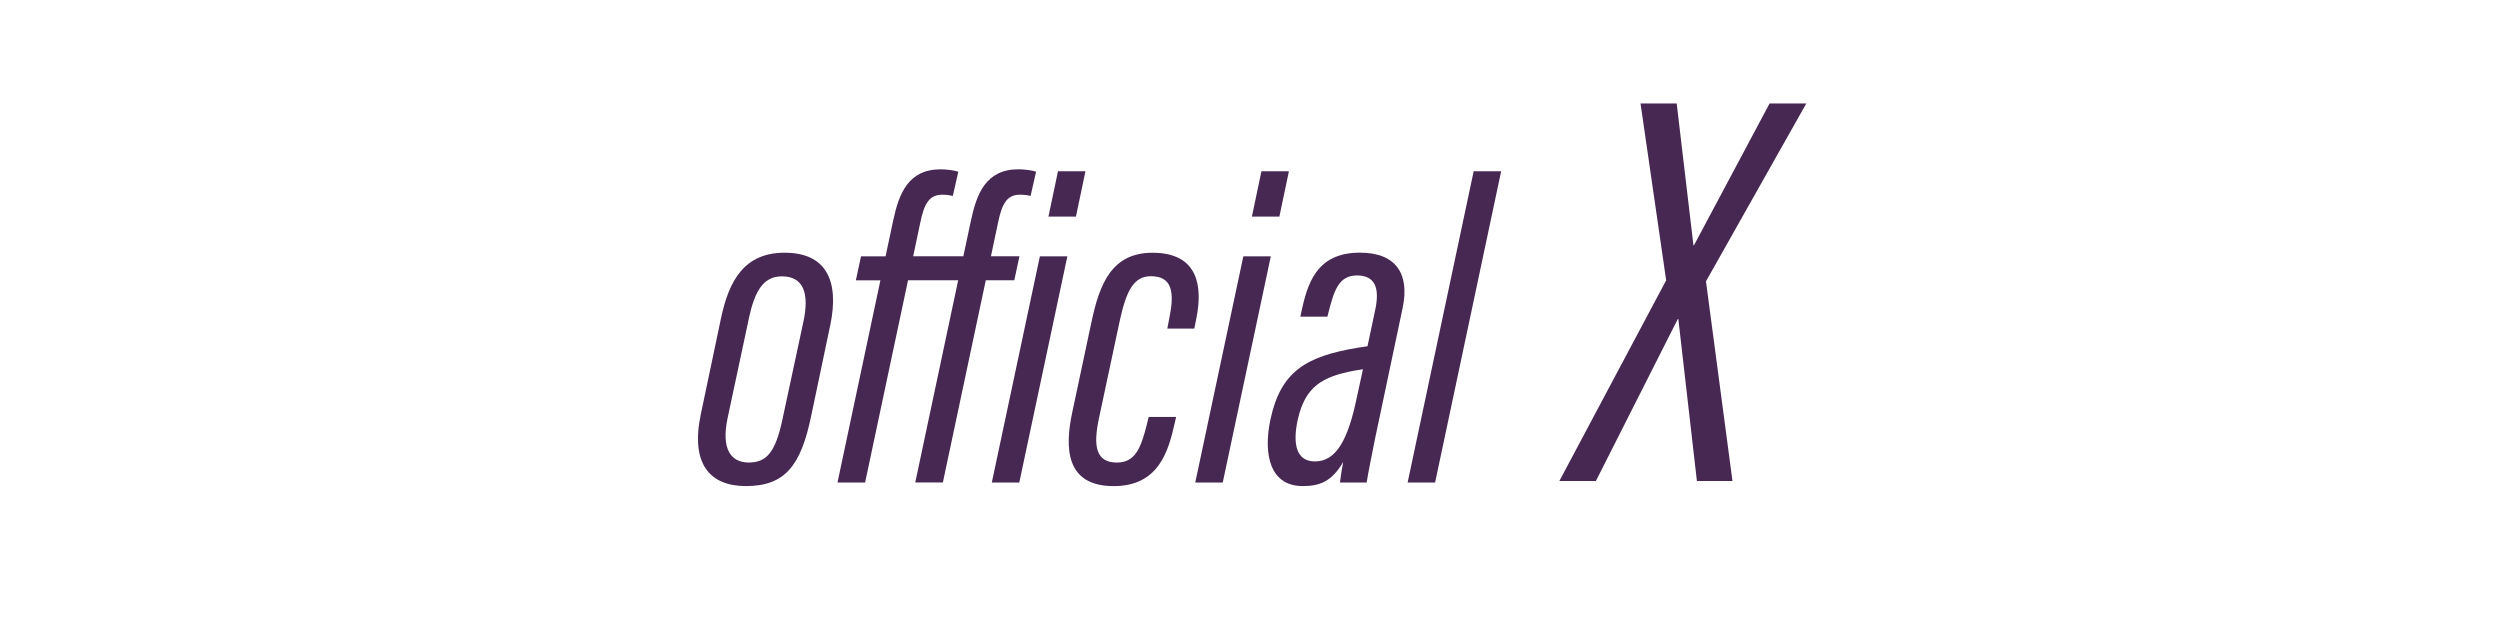
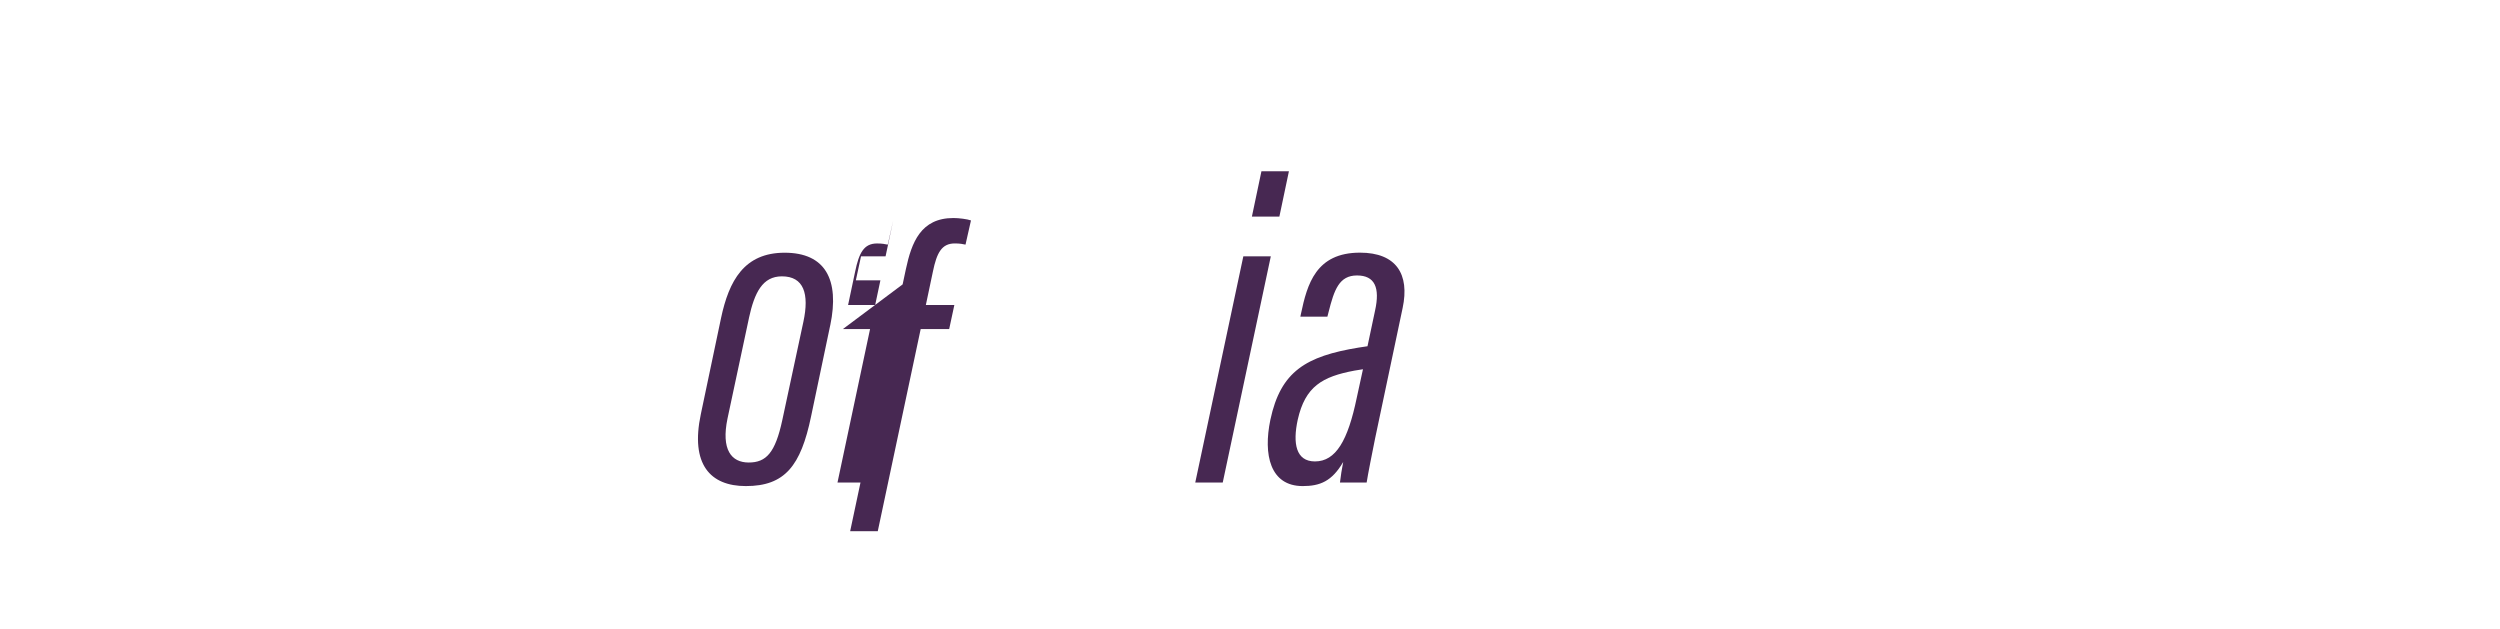
<svg xmlns="http://www.w3.org/2000/svg" id="_レイヤー_2" data-name="レイヤー 2" version="1.1" viewBox="0 0 759.65 191.14">
  <defs>
    <style>
      .cls-1 {
        fill: #472852;
        stroke-width: 0px;
      }
    </style>
  </defs>
  <g>
    <path class="cls-1" d="M252.27,98.85l-5.82,27.7c-3.12,15-7.96,21.15-19.82,21.15-10.88,0-16.89-6.67-13.68-21.84l6.14-29.19c2.41-11.37,7.03-19.88,19.34-19.88s16.75,8.13,13.85,22.06ZM227.57,96.68l-6.51,30.5c-1.96,9.43,1.14,13.36,6.45,13.36s8.06-2.96,10.19-12.84l6.42-29.93c1.82-8.46.16-13.8-6.53-13.8-5.88,0-8.33,4.89-10.03,12.71Z" />
-     <path class="cls-1" d="M275.91,85.19l-13.04,61.43h-8.39l13.04-61.43h-7.46l1.57-7.31h7.46l2.32-10.89c1.73-8.11,4.53-15.54,14.44-15.54,1.68,0,4.21.32,5.34.73l-1.66,7.35c-.82-.18-1.73-.36-3.25-.36-4.01,0-5.49,2.88-6.66,8.56l-2.14,10.14h15.24l2.32-10.89c1.73-8.11,4.53-15.54,14.44-15.54,1.68,0,4.21.32,5.34.73l-1.66,7.35c-.82-.18-1.73-.36-3.25-.36-4.01,0-5.49,2.88-6.66,8.56l-2.14,10.14h8.66l-1.57,7.31h-8.66l-13.04,61.43h-8.39l13.04-61.43h-15.24Z" />
-     <path class="cls-1" d="M315.98,77.88h8.35l-14.61,68.75h-8.35l14.61-68.75ZM321.48,52.04h8.35l-2.9,13.78h-8.35l2.9-13.78Z" />
-     <path class="cls-1" d="M357.38,126.68l-.41,1.77c-1.92,8.66-4.89,19.26-18.57,19.26-14.79,0-14.8-11.89-12.62-22.26l5.87-27.58c2.42-11.41,6.05-21.07,18.54-21.07,14.14,0,15.16,10.51,13.4,19.6l-.68,3.44h-8.2l.69-3.67c1.51-7.58.65-12.24-5.7-12.24-5.33,0-7.51,4.67-9.47,13.62l-6.3,29.54c-1.74,8.18-1.12,13.46,5.44,13.46,5.56,0,7.29-4.34,9.12-11.61l.55-2.25h8.34Z" />
+     <path class="cls-1" d="M275.91,85.19l-13.04,61.43h-8.39l13.04-61.43h-7.46l1.57-7.31h7.46l2.32-10.89l-1.66,7.35c-.82-.18-1.73-.36-3.25-.36-4.01,0-5.49,2.88-6.66,8.56l-2.14,10.14h15.24l2.32-10.89c1.73-8.11,4.53-15.54,14.44-15.54,1.68,0,4.21.32,5.34.73l-1.66,7.35c-.82-.18-1.73-.36-3.25-.36-4.01,0-5.49,2.88-6.66,8.56l-2.14,10.14h8.66l-1.57,7.31h-8.66l-13.04,61.43h-8.39l13.04-61.43h-15.24Z" />
    <path class="cls-1" d="M377.8,77.88h8.35l-14.61,68.75h-8.35l14.61-68.75ZM383.3,52.04h8.35l-2.9,13.78h-8.35l2.9-13.78Z" />
    <path class="cls-1" d="M417.88,133.01c-.78,3.86-2.25,11.22-2.61,13.61h-8.11c.22-1.83.58-4.26.99-6.26-3.43,5.91-7.08,7.34-12.3,7.34-9.94,0-12.04-9.57-9.83-20.16,3.14-14.75,10.87-19.3,26.8-21.92.86-.14,1.76-.27,2.71-.41l2.29-10.8c1.56-7.01-.06-10.71-5.48-10.71s-6.93,4.35-8.63,11.1l-.37,1.43h-8.21l.18-.87c1.9-9.03,4.55-18.59,17.94-18.59,11.01,0,15.14,6.54,12.96,16.8l-8.32,39.42ZM414.15,112.2c-.85.14-1.71.27-2.56.41-9.8,1.84-14.98,4.8-17.26,14.92-1.56,7.18-.57,12.68,5.23,12.68,6.37,0,10.02-6.4,12.7-19.33l1.89-8.68Z" />
-     <path class="cls-1" d="M427.72,146.62l20.07-94.58h8.35l-20.07,94.58h-8.35Z" />
  </g>
-   <path class="cls-1" d="M515.62,146.15l-5.64-49.2h-.17l-24.88,49.2h-11.1l32.45-60.97-7.79-53.75h10.99l5.09,43.09h.17l22.97-43.09h11.16l-30.49,54.05,8.05,60.67h-10.8Z" />
</svg>